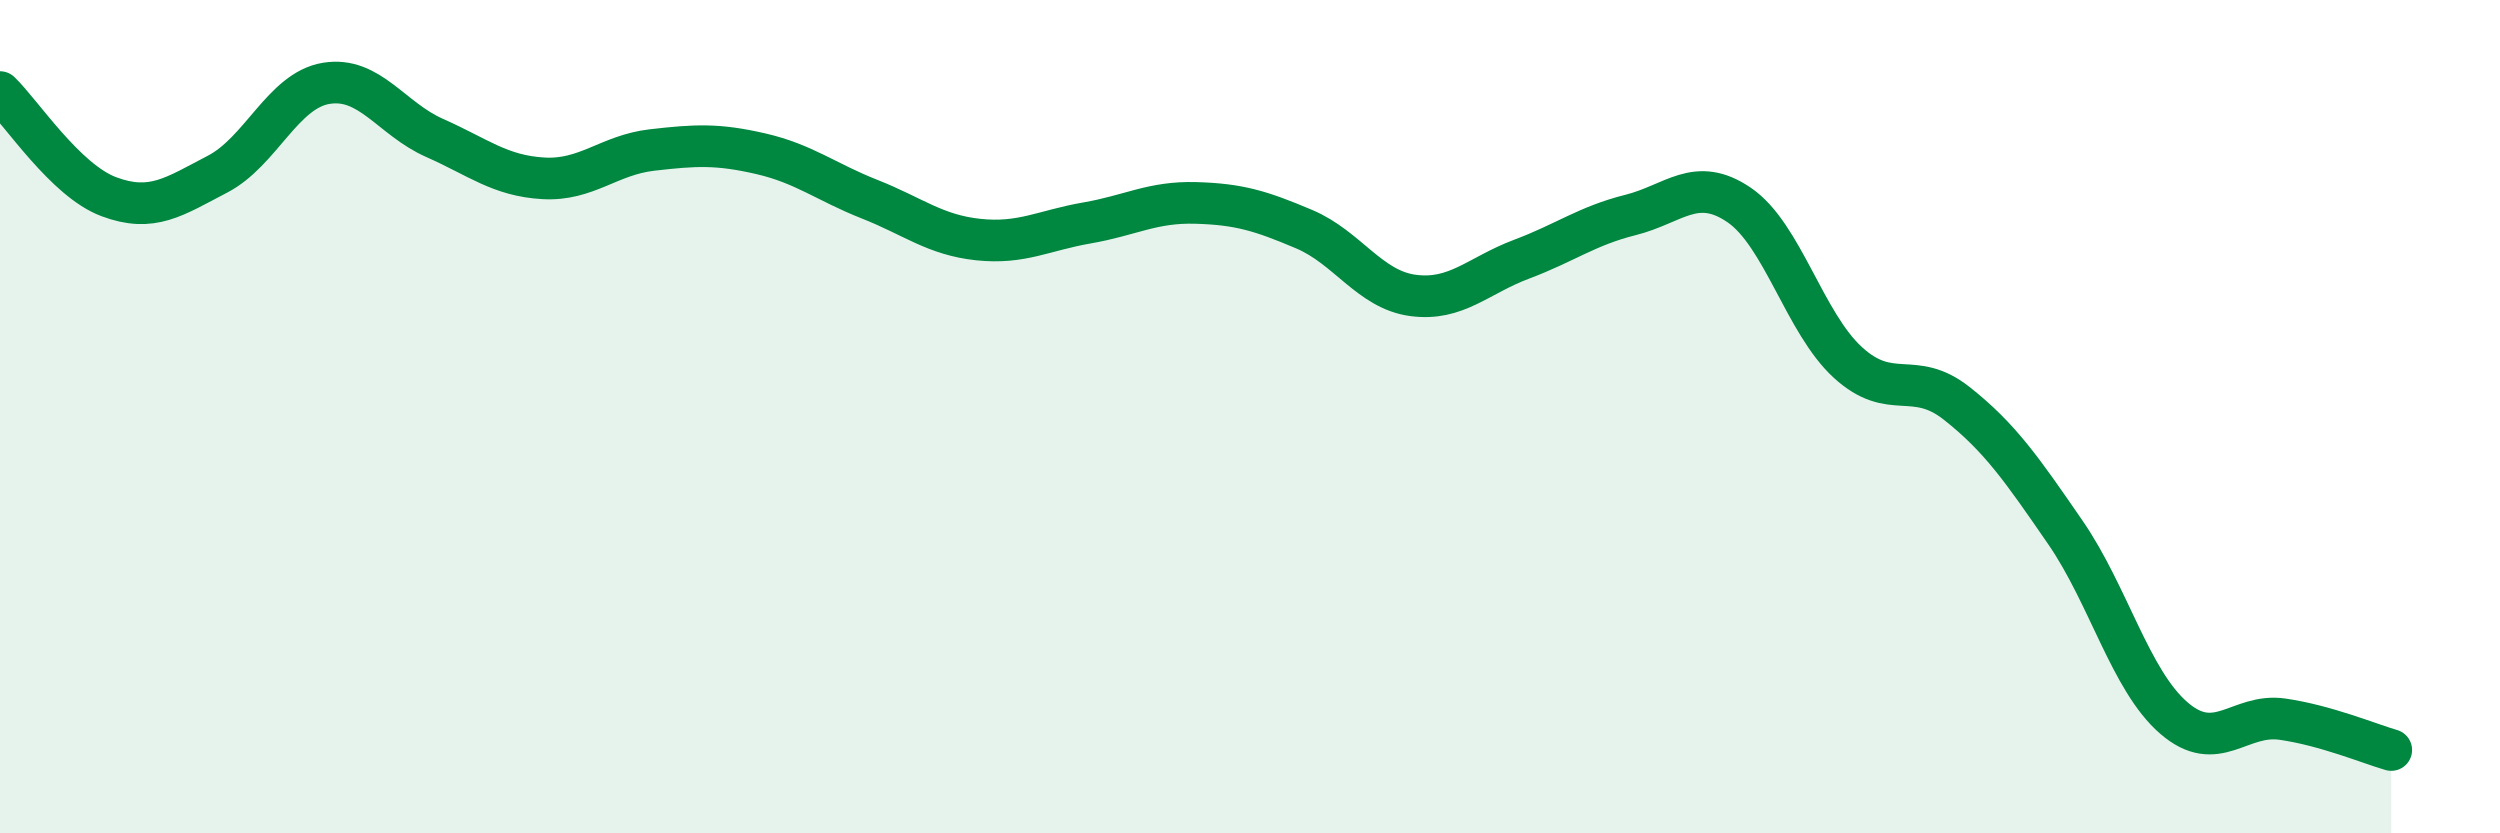
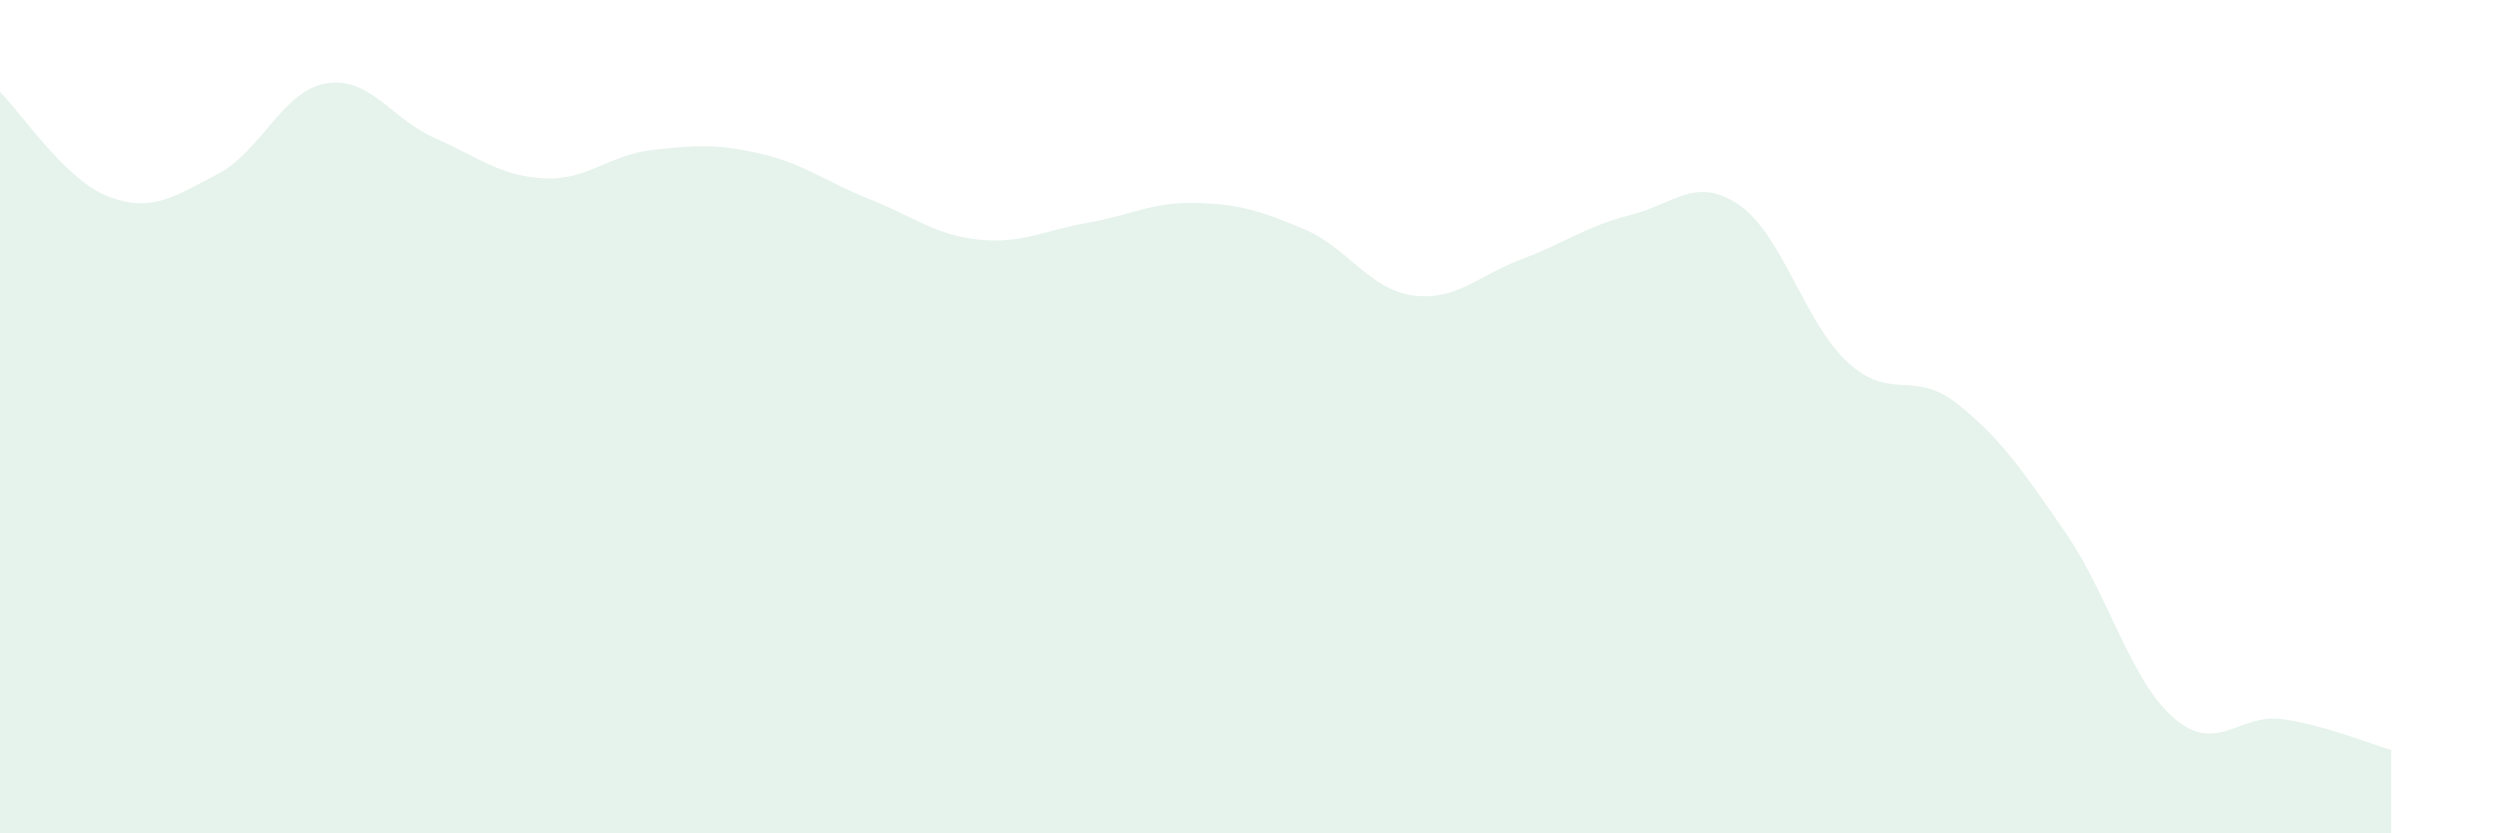
<svg xmlns="http://www.w3.org/2000/svg" width="60" height="20" viewBox="0 0 60 20">
  <path d="M 0,2.21 C 0.52,2.71 1.57,4.33 2.61,4.72 C 3.65,5.11 4.18,4.72 5.22,4.18 C 6.26,3.64 6.79,2.17 7.83,2 C 8.87,1.83 9.39,2.85 10.43,3.31 C 11.47,3.77 12,4.22 13.04,4.28 C 14.08,4.34 14.61,3.72 15.65,3.6 C 16.69,3.48 17.22,3.45 18.26,3.69 C 19.3,3.93 19.83,4.37 20.87,4.78 C 21.91,5.19 22.44,5.64 23.48,5.75 C 24.52,5.86 25.05,5.53 26.09,5.35 C 27.13,5.17 27.66,4.84 28.7,4.87 C 29.74,4.9 30.26,5.06 31.3,5.5 C 32.34,5.94 32.87,6.95 33.91,7.09 C 34.95,7.23 35.48,6.61 36.52,6.22 C 37.56,5.83 38.09,5.42 39.13,5.16 C 40.17,4.9 40.7,4.21 41.74,4.92 C 42.78,5.63 43.31,7.75 44.35,8.7 C 45.39,9.65 45.92,8.86 46.96,9.68 C 48,10.5 48.53,11.27 49.57,12.78 C 50.61,14.29 51.13,16.33 52.17,17.23 C 53.21,18.13 53.74,17.11 54.78,17.26 C 55.82,17.41 56.87,17.85 57.39,18L57.39 20L0 20Z" fill="#008740" opacity="0.1" stroke-linecap="round" stroke-linejoin="round" />
-   <path d="M 0,2.21 C 0.52,2.71 1.57,4.33 2.61,4.72 C 3.65,5.11 4.18,4.72 5.22,4.18 C 6.26,3.64 6.79,2.17 7.83,2 C 8.87,1.83 9.39,2.85 10.43,3.31 C 11.47,3.77 12,4.22 13.04,4.28 C 14.08,4.34 14.61,3.72 15.65,3.6 C 16.69,3.48 17.22,3.45 18.26,3.69 C 19.3,3.93 19.83,4.37 20.87,4.78 C 21.91,5.19 22.44,5.64 23.48,5.75 C 24.52,5.86 25.05,5.53 26.09,5.35 C 27.13,5.17 27.66,4.84 28.7,4.87 C 29.74,4.9 30.26,5.06 31.3,5.5 C 32.34,5.94 32.87,6.95 33.91,7.09 C 34.95,7.23 35.48,6.61 36.52,6.22 C 37.56,5.83 38.09,5.42 39.13,5.16 C 40.17,4.9 40.7,4.21 41.74,4.92 C 42.78,5.63 43.31,7.75 44.35,8.7 C 45.39,9.65 45.92,8.86 46.96,9.68 C 48,10.5 48.53,11.27 49.57,12.78 C 50.61,14.29 51.13,16.33 52.17,17.23 C 53.21,18.13 53.74,17.11 54.78,17.26 C 55.82,17.41 56.87,17.85 57.39,18" stroke="#008740" stroke-width="1" fill="none" stroke-linecap="round" stroke-linejoin="round" />
</svg>